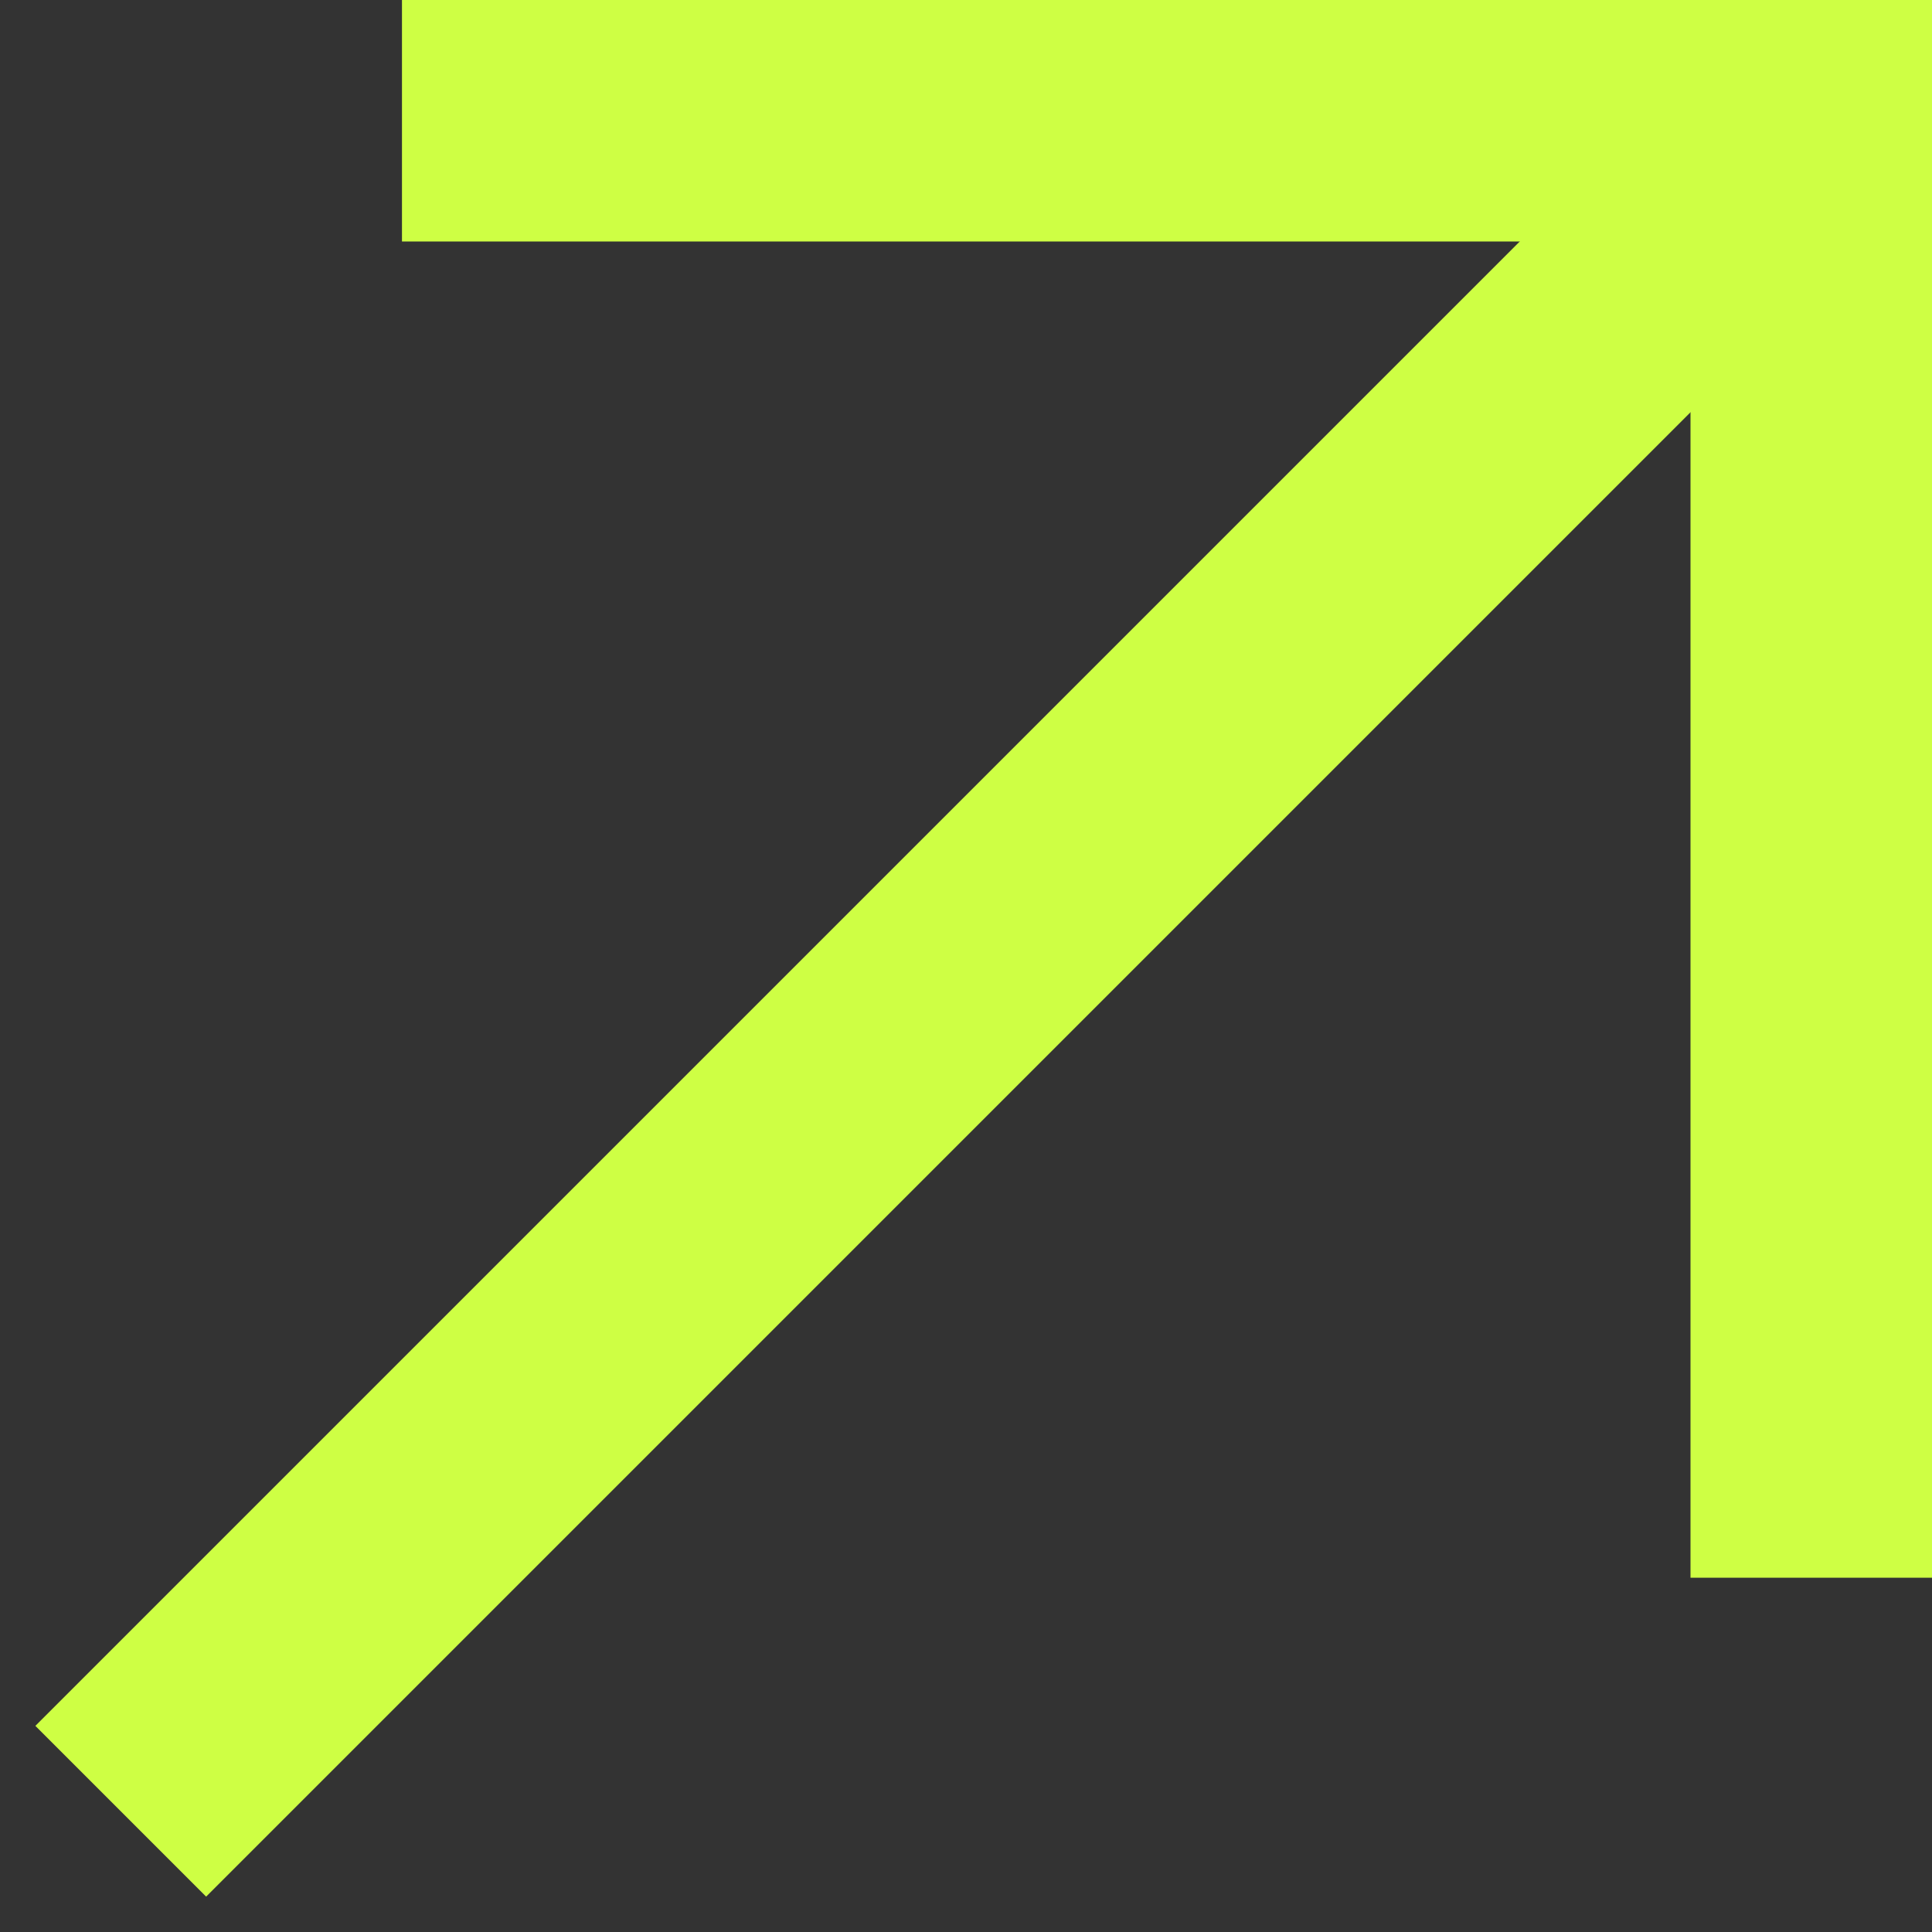
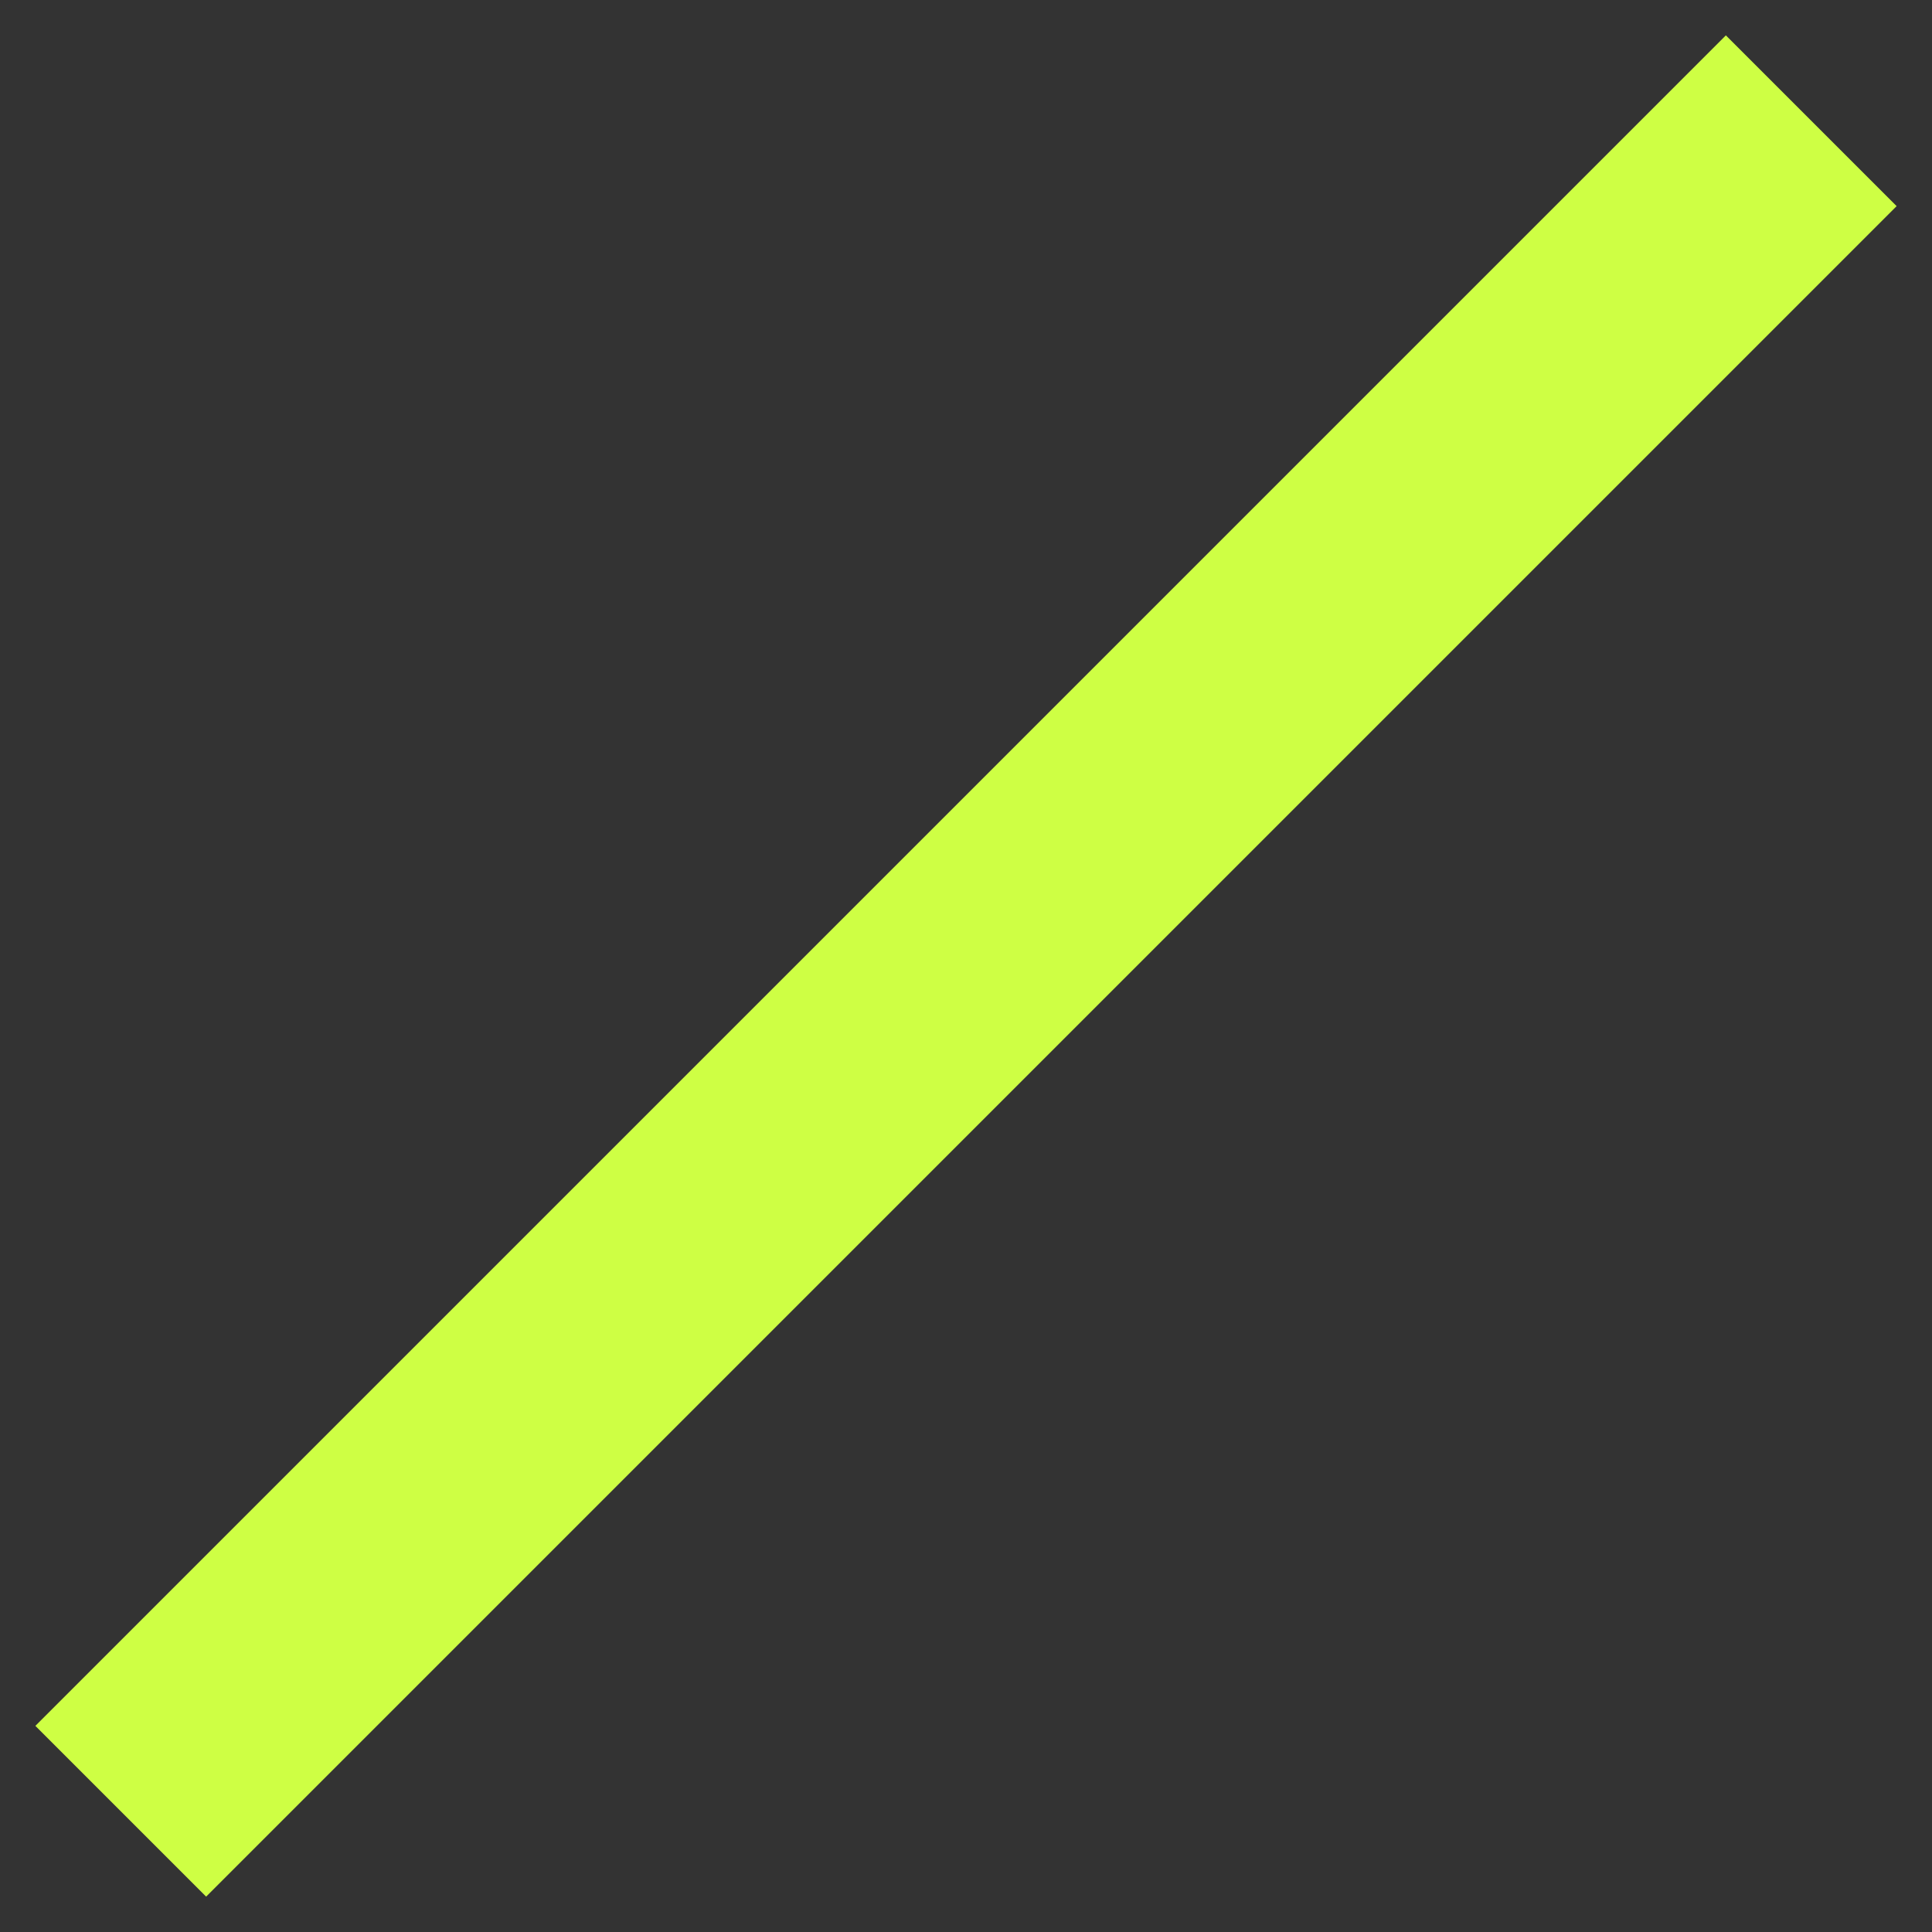
<svg xmlns="http://www.w3.org/2000/svg" width="16" height="16" viewBox="0 0 16 16" fill="none">
  <rect x="0" y="0" width="16" height="16" fill="#333333" stroke="none" />
  <path d="M1 15L15 1" stroke="#CEFF44" stroke-width="2" stroke-miterlimit="10" />
-   <path d="M15 13.066V1.395V1H3.329" stroke="#CEFF44" stroke-width="2" stroke-miterlimit="10" />
</svg>